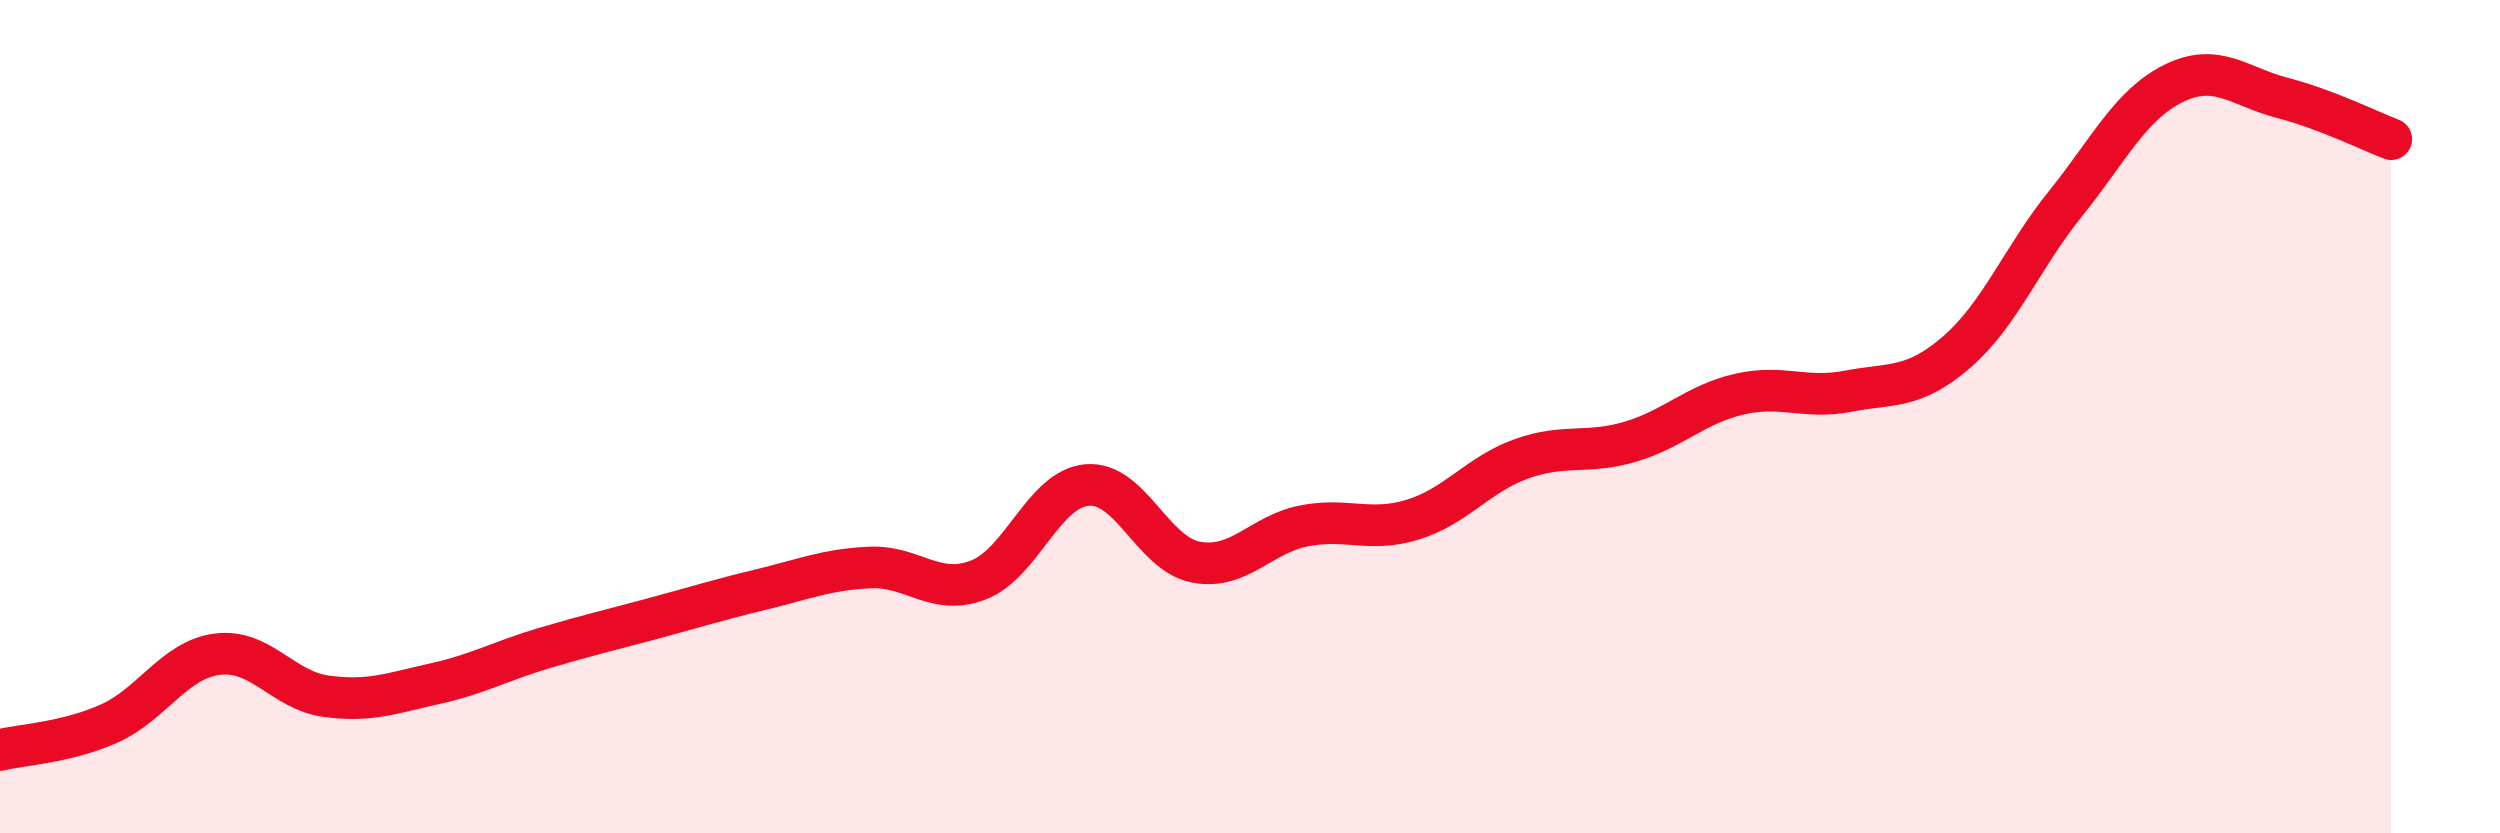
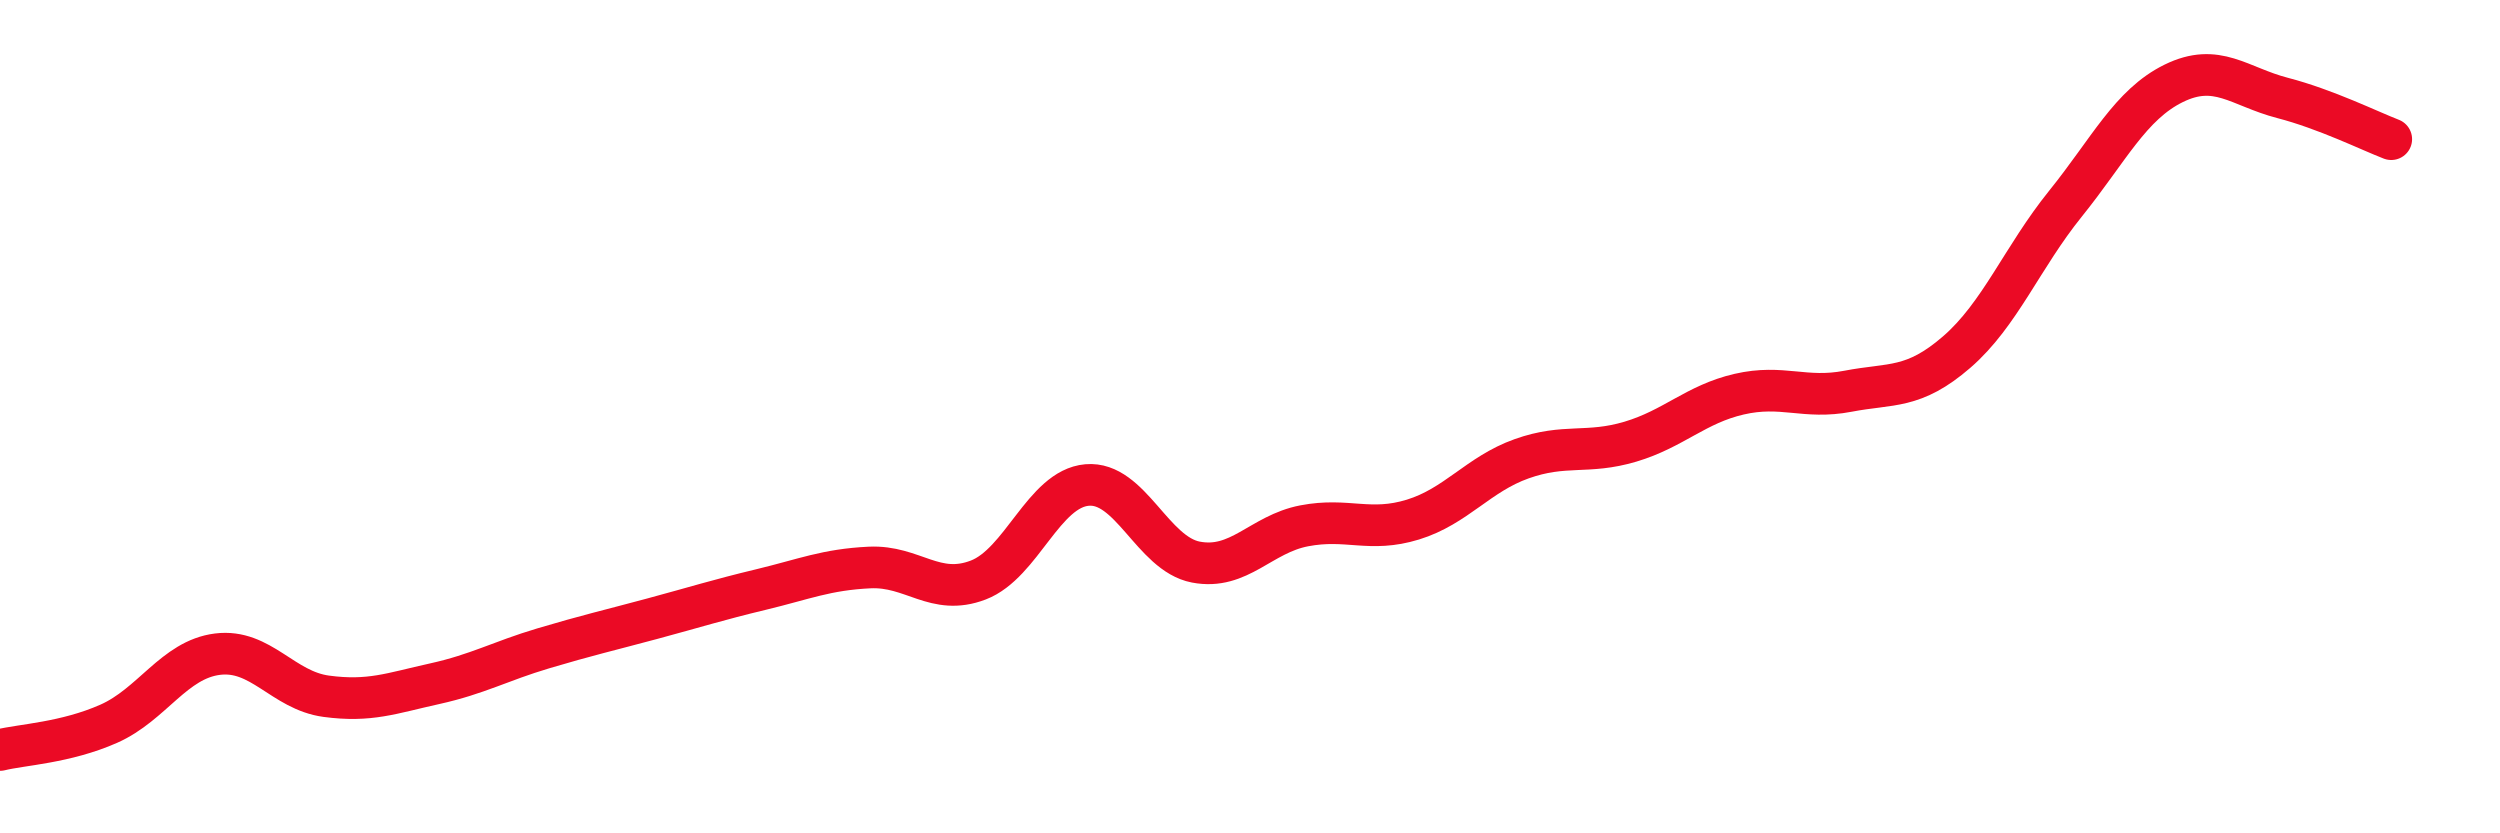
<svg xmlns="http://www.w3.org/2000/svg" width="60" height="20" viewBox="0 0 60 20">
-   <path d="M 0,18 C 0.52,17.87 1.57,17.83 2.61,17.37 C 3.65,16.91 4.18,15.83 5.22,15.7 C 6.26,15.57 6.79,16.57 7.83,16.71 C 8.87,16.85 9.39,16.64 10.43,16.41 C 11.47,16.18 12,15.87 13.04,15.56 C 14.08,15.25 14.61,15.13 15.65,14.85 C 16.69,14.57 17.22,14.4 18.26,14.15 C 19.3,13.9 19.83,13.67 20.87,13.62 C 21.91,13.57 22.44,14.32 23.48,13.92 C 24.52,13.52 25.05,11.73 26.09,11.64 C 27.13,11.55 27.66,13.29 28.7,13.49 C 29.74,13.69 30.26,12.82 31.3,12.62 C 32.34,12.42 32.87,12.79 33.91,12.47 C 34.95,12.15 35.48,11.38 36.52,11.01 C 37.56,10.64 38.09,10.91 39.13,10.6 C 40.17,10.29 40.7,9.7 41.74,9.46 C 42.78,9.22 43.31,9.59 44.35,9.39 C 45.39,9.19 45.92,9.35 46.96,8.45 C 48,7.55 48.53,6.18 49.57,4.89 C 50.61,3.6 51.13,2.51 52.17,2 C 53.21,1.49 53.74,2.08 54.78,2.35 C 55.82,2.62 56.87,3.14 57.39,3.34L57.39 20L0 20Z" fill="#EB0A25" opacity="0.1" stroke-linecap="round" stroke-linejoin="round" />
  <path d="M 0,18 C 0.52,17.87 1.57,17.83 2.61,17.37 C 3.65,16.91 4.18,15.83 5.22,15.7 C 6.26,15.57 6.79,16.57 7.83,16.71 C 8.87,16.85 9.39,16.64 10.43,16.41 C 11.47,16.18 12,15.87 13.04,15.56 C 14.08,15.25 14.61,15.13 15.65,14.85 C 16.69,14.57 17.22,14.4 18.26,14.15 C 19.3,13.9 19.83,13.67 20.87,13.62 C 21.91,13.57 22.44,14.32 23.48,13.92 C 24.52,13.52 25.05,11.73 26.09,11.64 C 27.13,11.55 27.66,13.29 28.7,13.49 C 29.74,13.69 30.26,12.82 31.3,12.62 C 32.34,12.42 32.87,12.79 33.91,12.47 C 34.95,12.15 35.48,11.38 36.52,11.01 C 37.56,10.64 38.09,10.91 39.13,10.6 C 40.17,10.29 40.7,9.7 41.74,9.46 C 42.78,9.22 43.31,9.59 44.35,9.39 C 45.39,9.19 45.92,9.35 46.96,8.45 C 48,7.55 48.53,6.18 49.57,4.89 C 50.61,3.6 51.13,2.51 52.17,2 C 53.21,1.49 53.74,2.08 54.78,2.35 C 55.82,2.62 56.87,3.14 57.39,3.34" stroke="#EB0A25" stroke-width="1" fill="none" stroke-linecap="round" stroke-linejoin="round" />
</svg>